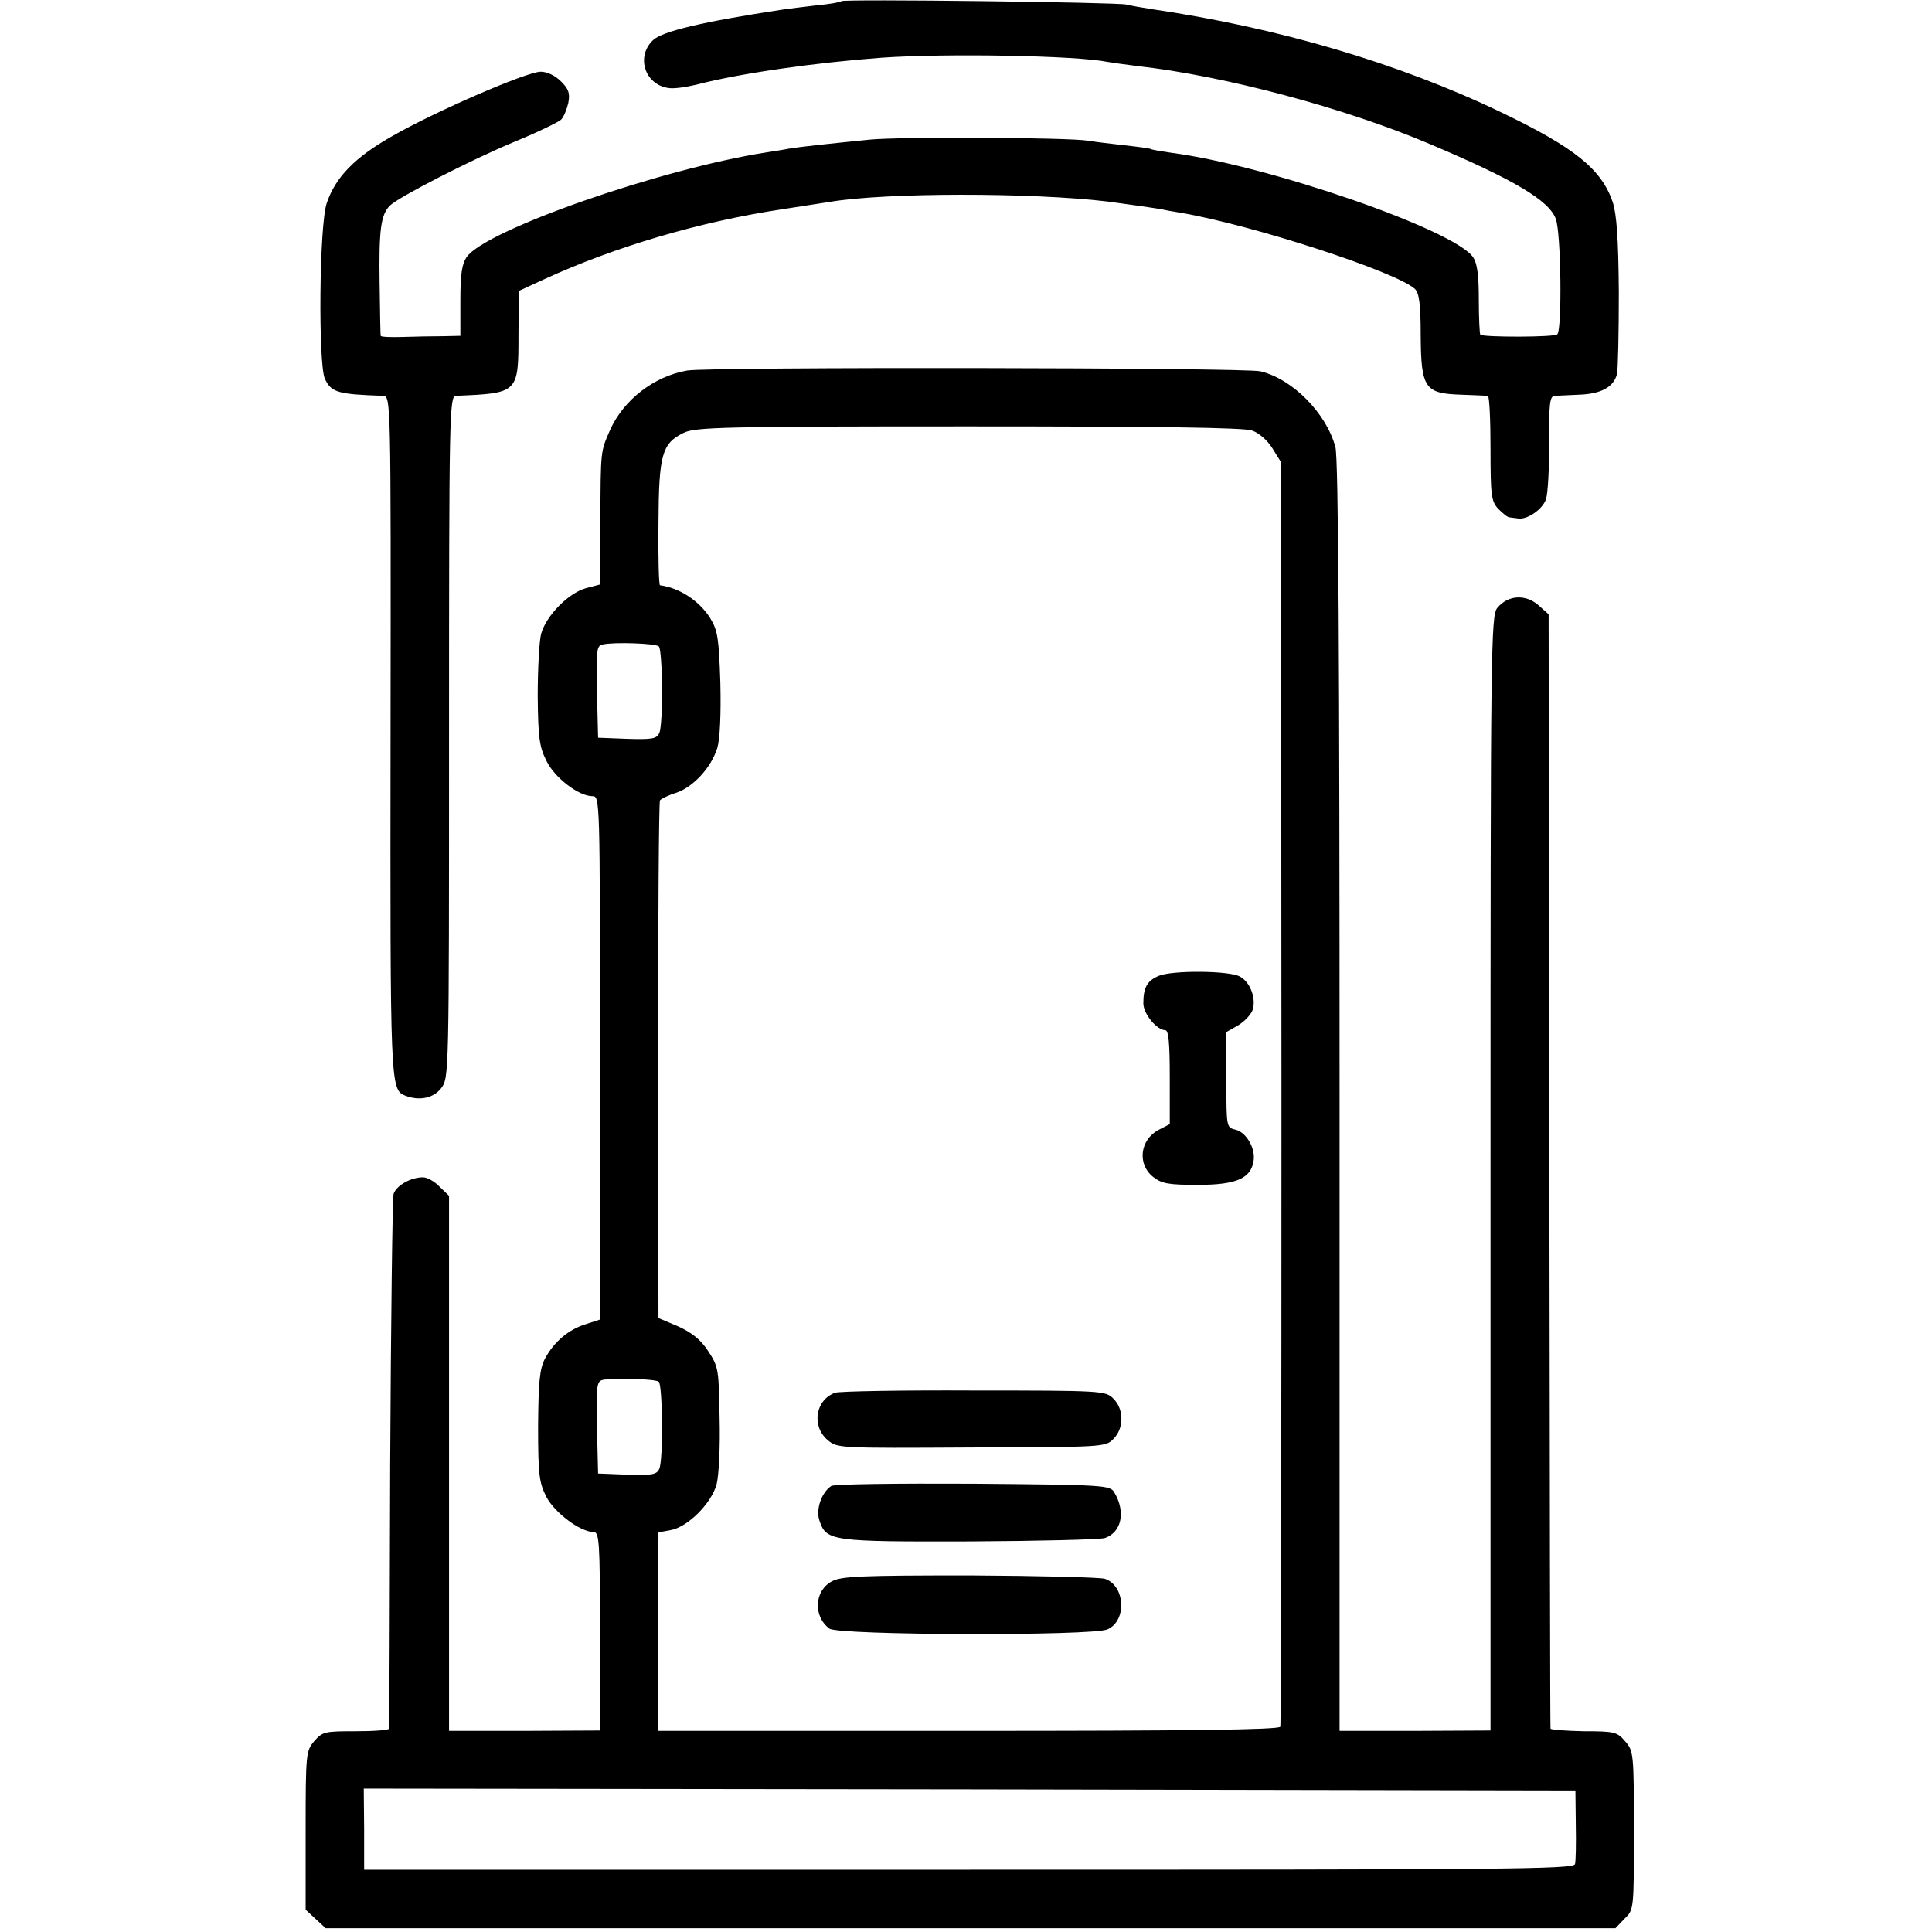
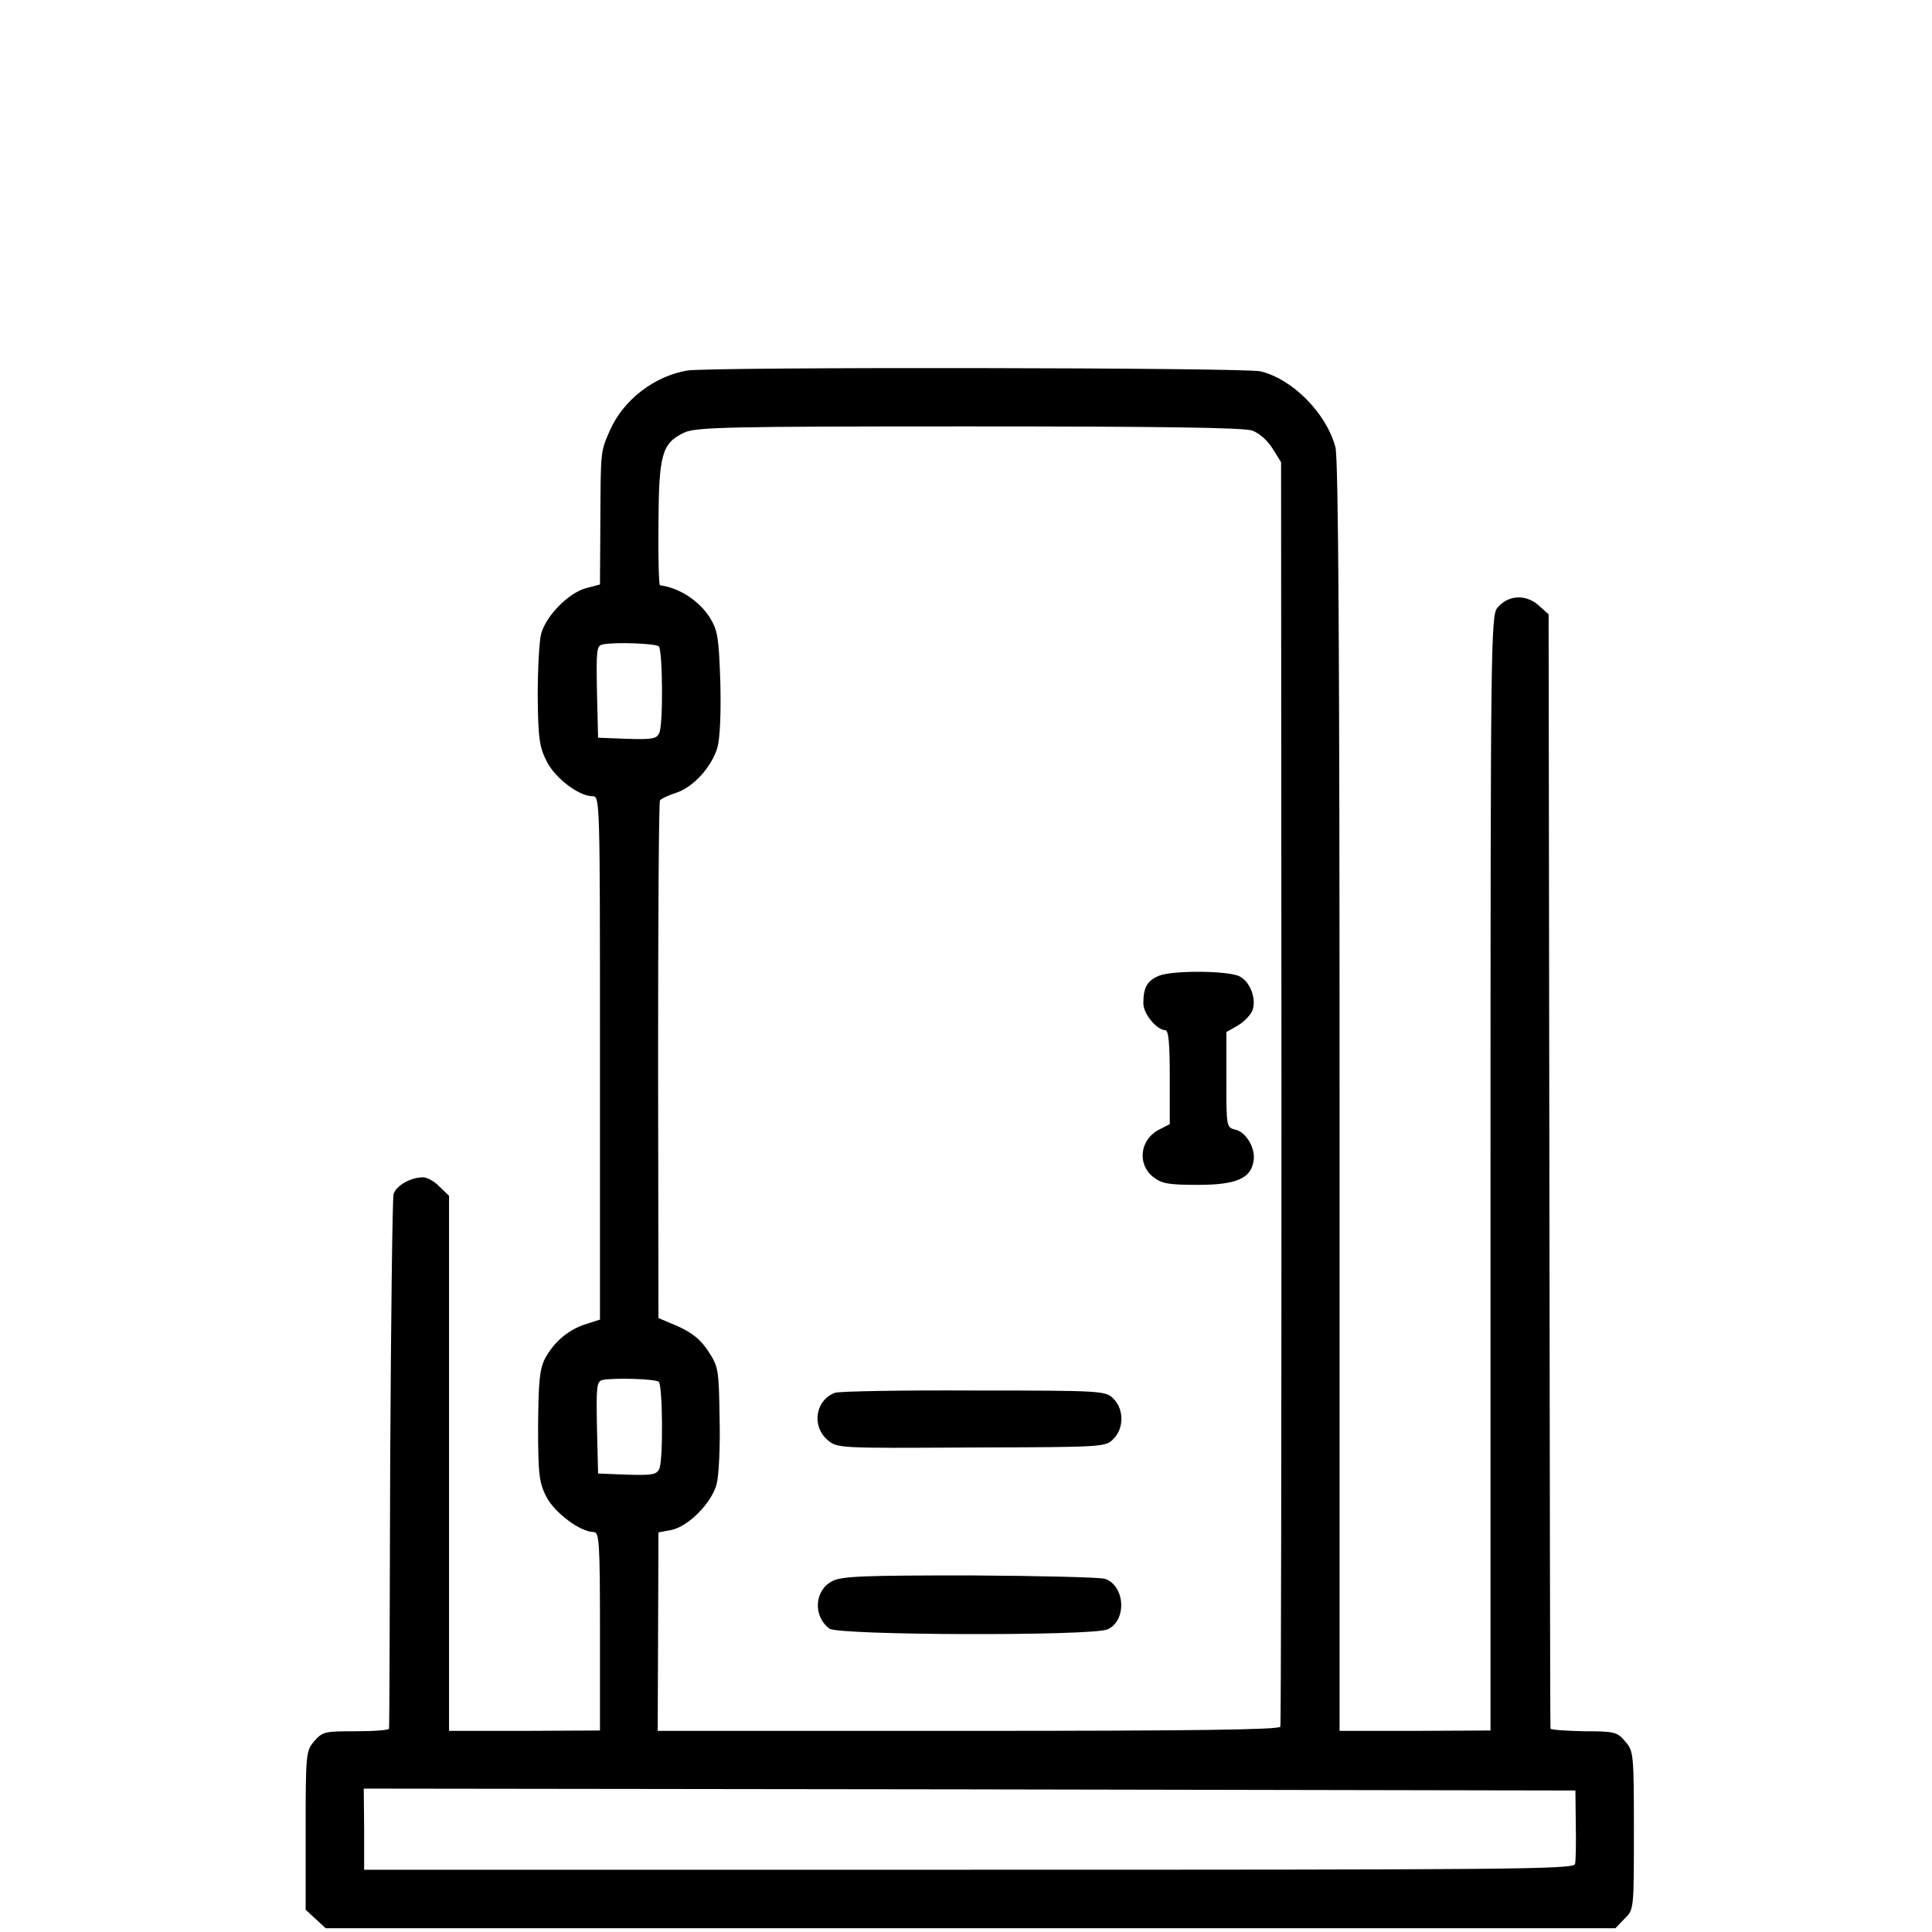
<svg xmlns="http://www.w3.org/2000/svg" version="1.0" width="512pt" height="512pt" viewBox="0 0 512 512" preserveAspectRatio="xMidYMid meet">
  <g transform="translate(0,512) scale(0.1,-0.1)" fill="#000000" stroke="none">
-     <path d="M2230 5117 c-3 -3 -32 -8 -65 -11 -33 -4 -76 -9 -95 -12 -210 -32 -314 -57 -339 -80 -46 -43 -23 -117 39 -127 14 -3 48 2 77 9 115 30 314 58 488 71 170 12 516 6 600 -11 11 -2 47 -7 79 -11 232 -26 550 -111 776 -207 222 -94 315 -149 333 -198 14 -37 17 -293 4 -306 -7 -8 -196 -8 -204 -1 -2 3 -4 45 -4 93 0 63 -4 96 -15 112 -47 72 -541 243 -799 277 -27 4 -52 8 -55 10 -3 2 -34 6 -70 10 -36 4 -78 9 -95 12 -55 9 -499 11 -580 3 -110 -11 -185 -19 -215 -24 -14 -3 -41 -7 -60 -10 -281 -44 -744 -206 -793 -277 -13 -18 -17 -46 -17 -116 l0 -93 -47 -1 c-27 0 -74 -1 -106 -2 -31 -1 -58 0 -58 3 -1 3 -2 66 -3 140 -2 141 3 180 27 205 24 23 212 120 332 170 61 25 116 52 122 58 7 7 15 27 19 44 5 26 1 37 -19 57 -16 16 -37 26 -54 26 -37 0 -281 -106 -394 -171 -99 -56 -150 -109 -173 -177 -20 -57 -23 -426 -5 -466 17 -36 34 -41 154 -45 21 -1 21 -3 20 -898 -1 -937 -1 -941 40 -957 37 -14 74 -6 94 20 21 27 21 31 21 930 0 854 1 904 18 905 166 7 166 7 166 163 l1 115 65 30 c189 87 413 153 630 186 58 9 116 18 129 20 148 25 534 25 736 1 24 -3 138 -19 145 -21 3 -1 25 -5 50 -9 192 -33 572 -157 620 -202 11 -11 15 -41 15 -124 1 -139 11 -153 107 -156 35 -1 66 -3 71 -3 4 -1 7 -63 7 -139 0 -125 2 -140 20 -160 12 -12 25 -23 30 -23 6 -1 16 -2 23 -3 24 -4 65 24 74 51 5 15 9 83 8 151 0 103 2 122 15 123 8 0 38 2 65 3 58 2 91 20 100 54 3 13 5 111 5 218 -1 143 -6 207 -16 238 -30 88 -101 145 -297 239 -271 130 -591 224 -926 273 -25 4 -55 9 -66 12 -24 6 -749 15 -755 9z" />
    <path d="M1821 4138 c-87 -15 -168 -77 -204 -157 -26 -59 -25 -54 -26 -243 l-1 -167 -38 -10 c-46 -13 -105 -73 -118 -121 -5 -19 -9 -93 -9 -165 1 -113 5 -136 24 -173 22 -44 85 -92 121 -92 20 0 20 -4 20 -693 l0 -694 -37 -12 c-46 -14 -85 -47 -109 -92 -14 -28 -17 -60 -18 -179 0 -130 3 -149 22 -187 22 -42 90 -93 125 -93 15 0 17 -24 17 -263 l0 -263 -200 -1 -200 0 0 709 0 709 -25 24 c-13 14 -33 25 -44 25 -32 0 -70 -21 -78 -44 -3 -12 -7 -334 -9 -716 -1 -382 -2 -698 -3 -701 0 -4 -40 -7 -88 -7 -82 0 -88 -1 -110 -26 -22 -26 -23 -32 -23 -237 l0 -210 26 -24 27 -25 1709 0 1709 0 24 25 c25 24 25 24 25 234 0 204 -1 211 -23 236 -21 25 -28 27 -110 27 -48 1 -88 4 -88 7 -1 3 -2 669 -3 1480 l-2 1473 -28 25 c-34 29 -80 26 -108 -8 -17 -20 -18 -106 -18 -1498 l0 -1477 -200 -1 -200 0 0 1681 c0 1159 -3 1693 -11 1721 -24 90 -114 181 -199 201 -43 10 -1461 12 -1519 2z m1497 -159 c18 -6 41 -26 54 -47 l23 -37 1 -1670 c0 -919 -1 -1675 -3 -1681 -3 -8 -240 -11 -827 -11 l-823 0 1 263 1 263 32 6 c46 8 108 71 122 121 6 23 10 100 8 176 -2 129 -3 136 -30 177 -20 31 -43 49 -80 66 l-52 22 -1 682 c0 375 2 685 5 690 3 4 23 14 43 20 45 15 93 67 109 119 7 24 10 90 8 173 -4 119 -7 138 -27 171 -29 46 -81 80 -133 87 -3 1 -5 74 -4 164 1 182 9 212 67 240 30 15 109 17 754 17 495 0 731 -3 752 -11z m-1572 -572 c10 -10 12 -208 1 -230 -7 -15 -19 -17 -85 -15 l-77 3 -3 122 c-2 110 -1 122 15 125 30 7 141 3 149 -5z m0 -1949 c10 -11 12 -209 1 -231 -7 -15 -19 -17 -85 -15 l-77 3 -3 122 c-2 109 -1 122 15 126 29 6 141 3 149 -5z m2430 -1173 c1 -50 0 -97 -2 -105 -4 -14 -179 -15 -1606 -15 l-1603 0 0 108 -1 107 1605 -2 1606 -3 1 -90z" />
    <path d="M3071 2534 c-31 -13 -41 -31 -41 -73 0 -28 36 -71 58 -71 9 0 12 -35 12 -125 l0 -124 -29 -15 c-50 -26 -58 -91 -15 -125 23 -18 41 -21 119 -21 101 0 140 17 147 63 6 33 -19 76 -47 83 -25 6 -25 6 -25 133 l0 126 30 17 c17 10 34 28 39 40 11 30 -5 75 -33 90 -28 16 -179 17 -215 2z" />
    <path d="M2213 1429 c-52 -19 -63 -88 -20 -125 26 -22 27 -22 381 -20 351 1 356 1 377 23 28 28 28 79 -1 107 -20 20 -30 21 -369 21 -192 1 -357 -2 -368 -6z" />
-     <path d="M2203 1182 c-26 -17 -42 -63 -31 -93 18 -53 33 -55 398 -54 184 1 345 5 358 9 44 15 56 69 25 121 -11 19 -24 20 -375 23 -200 1 -368 -1 -375 -6z" />
    <path d="M2206 930 c-48 -24 -52 -93 -8 -126 23 -18 698 -20 737 -2 52 23 47 116 -7 134 -13 4 -174 8 -358 9 -280 0 -339 -2 -364 -15z" />
  </g>
</svg>